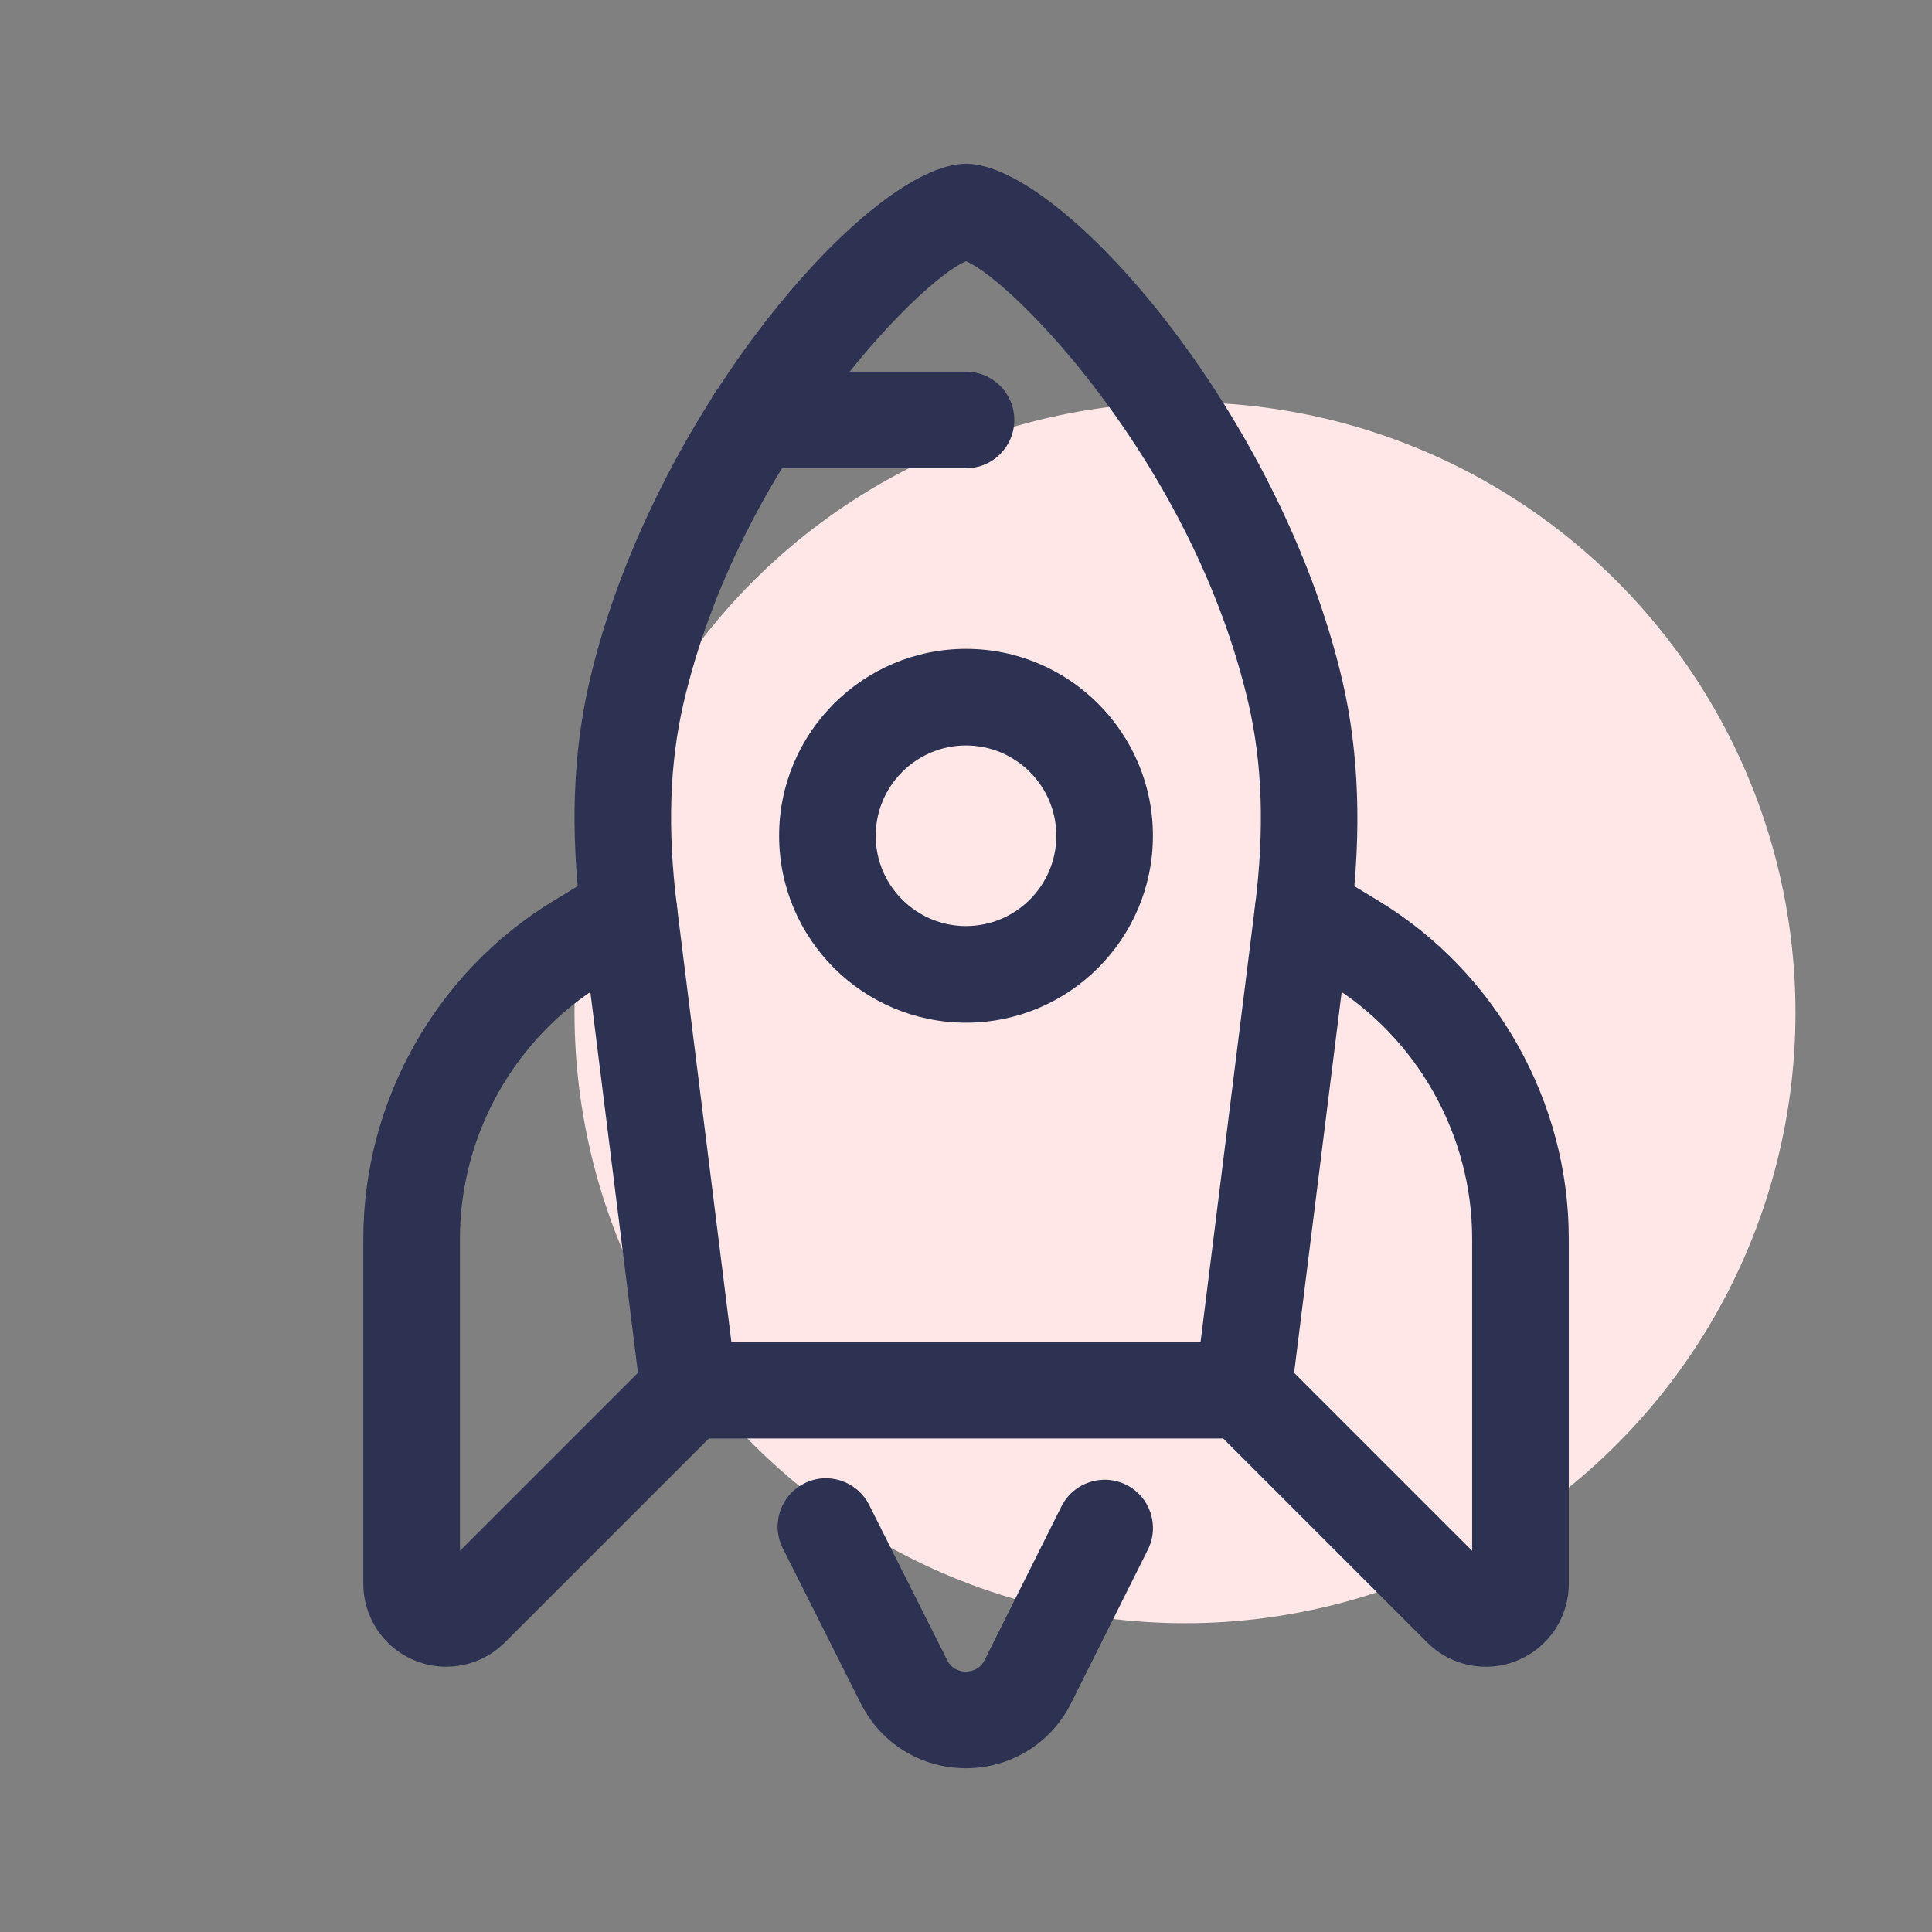
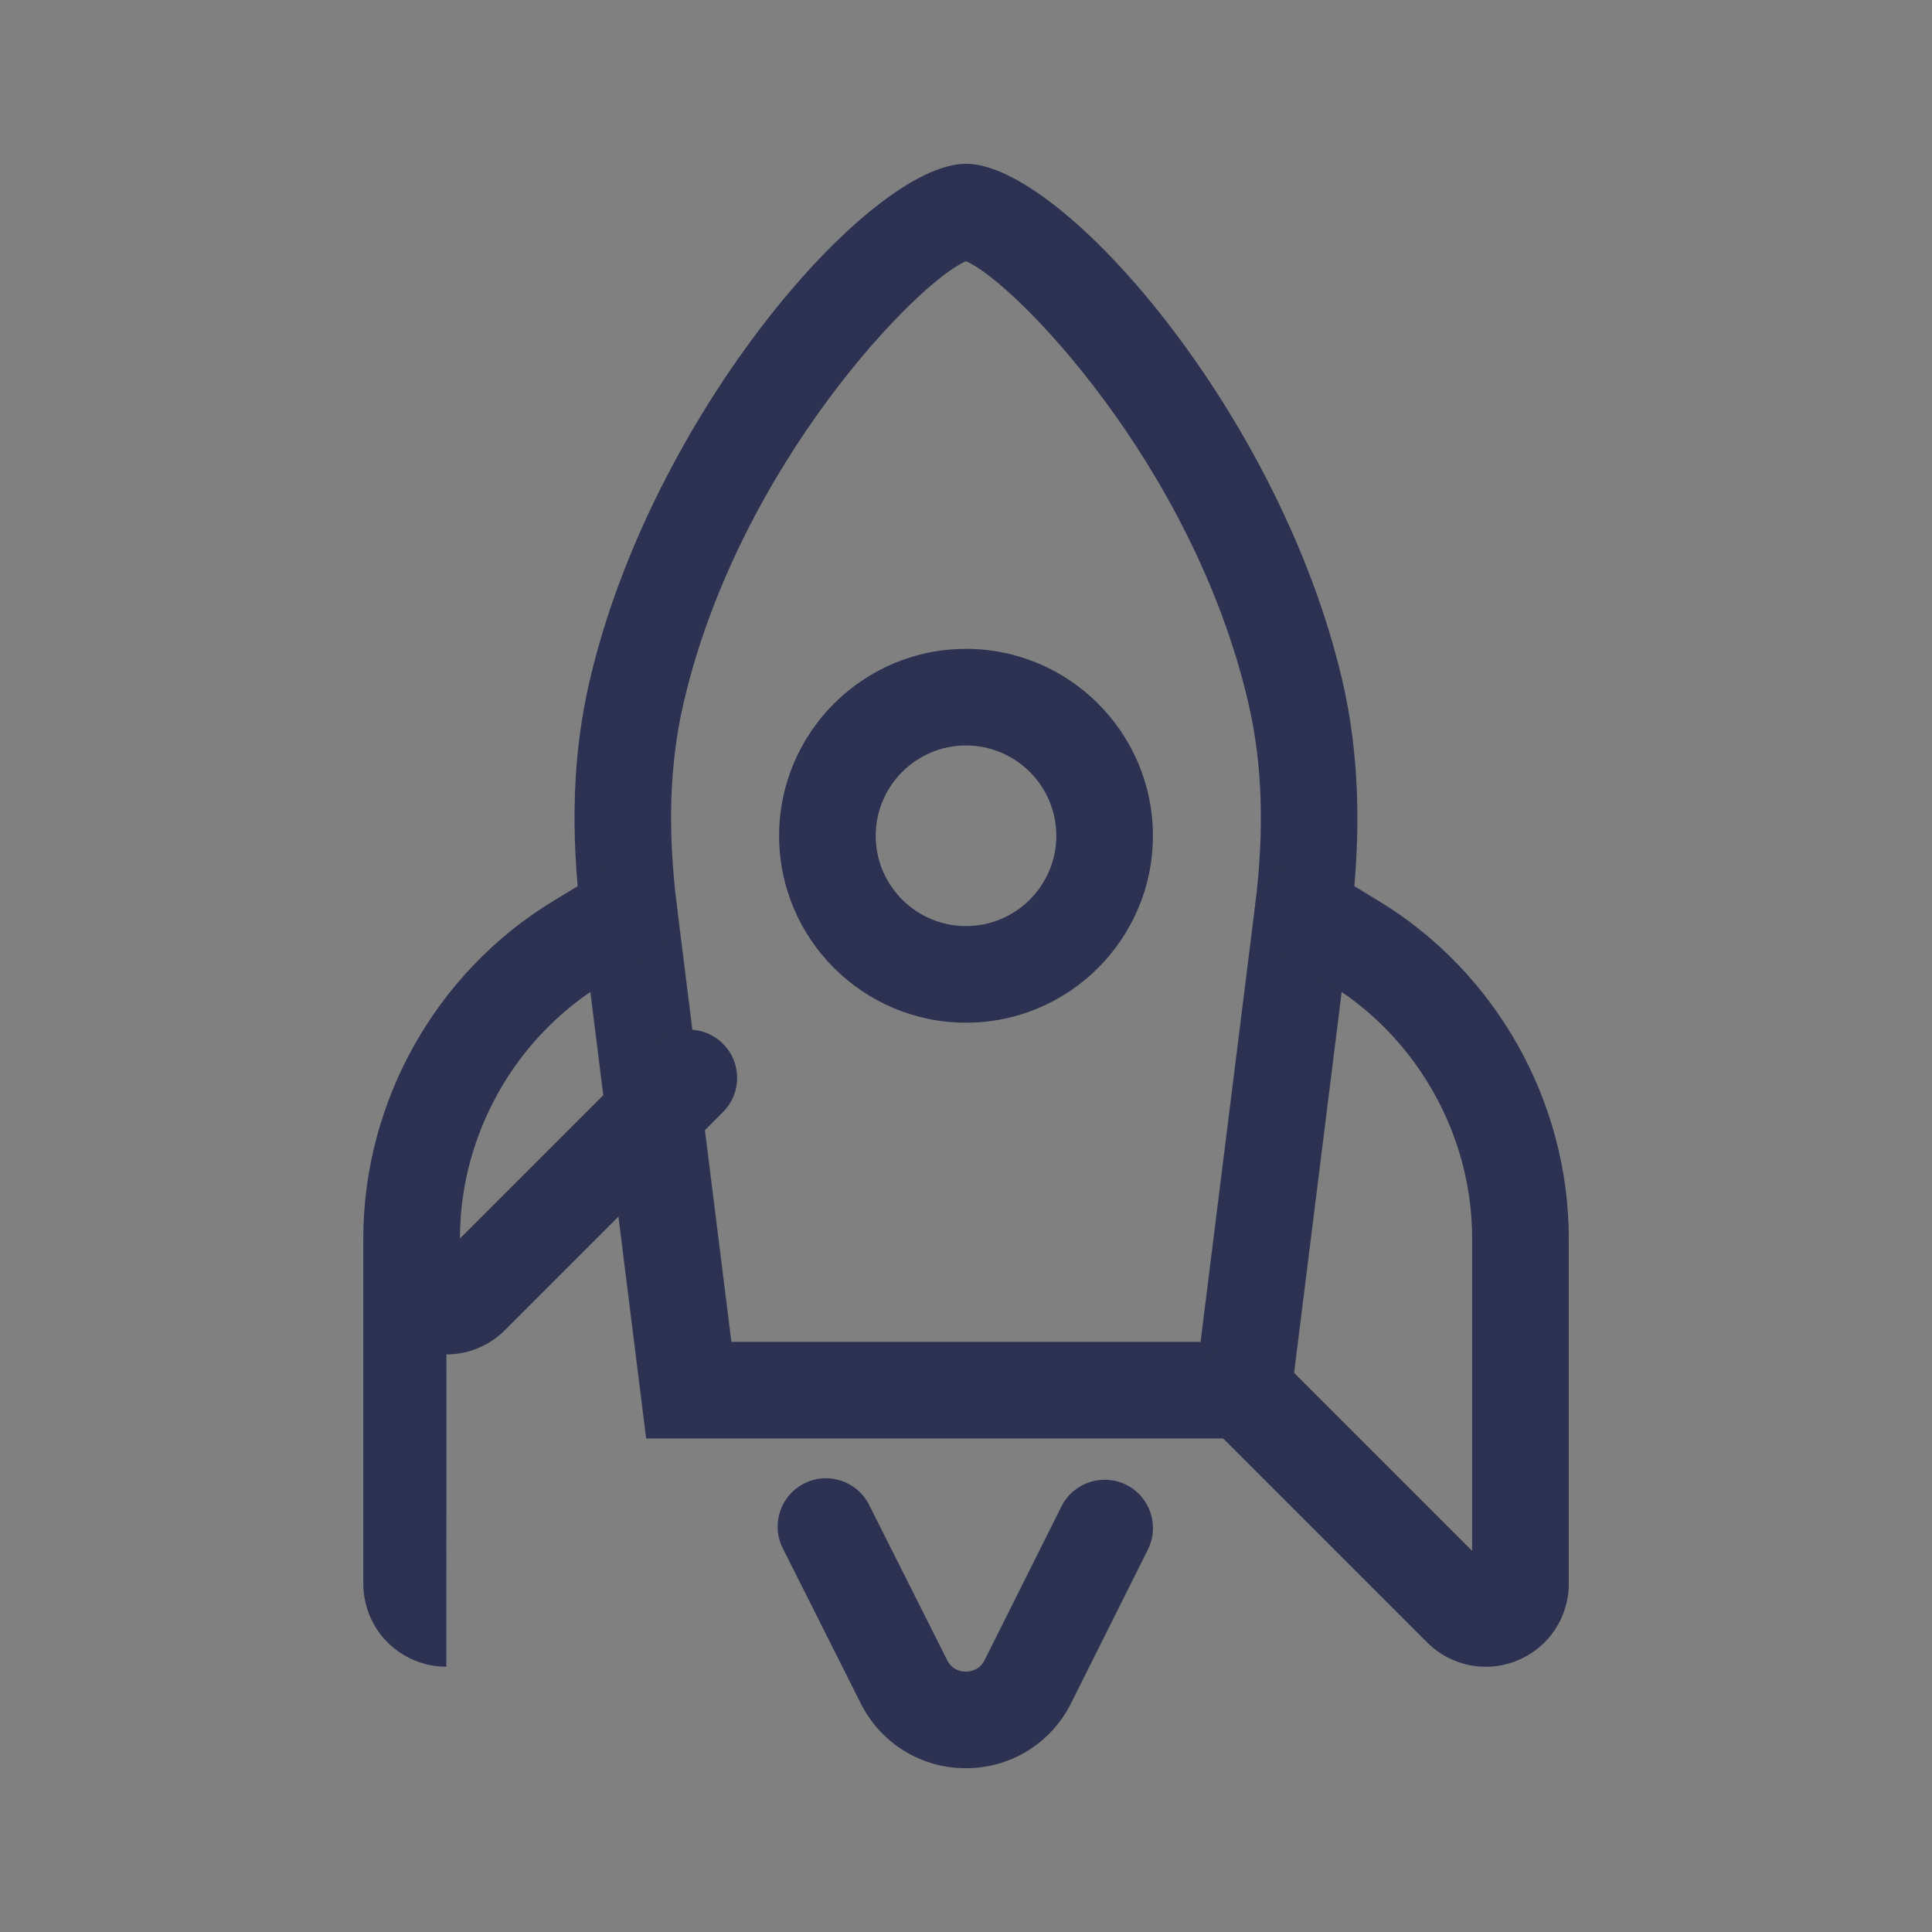
<svg xmlns="http://www.w3.org/2000/svg" id="Calque_1" data-name="Calque 1" viewBox="0 0 60 60">
  <rect x="0" y="0" width="60" height="60" fill="#808080" stroke="none" />
-   <circle cx="36.801" cy="31.452" r="18.959" fill="#ffe7e8" stroke-width="0" />
  <g>
    <path d="M39.934,44.674h-19.867l-2.022-16.181c-.339-2.713-.253-5.112.263-7.335,1.924-8.288,8.698-16.072,11.693-16.072s9.77,7.784,11.692,16.072c.51,2.195.598,4.663.263,7.336l-2.021,16.18ZM22.715,41.674h14.57l1.693-13.553c.295-2.354.227-4.41-.208-6.285-1.723-7.423-7.317-13.126-8.771-13.722-1.453.596-7.047,6.3-8.771,13.723-.434,1.873-.502,3.929-.208,6.285l1.694,13.553Z" fill="#2d3252" stroke-width="0" />
-     <path d="M13.862,51.762c-.333,0-.668-.064-.989-.197-.966-.4-1.59-1.335-1.59-2.38v-10.722c-0-4.252,2.256-8.266,5.89-10.476l1.581-.961c.706-.431,1.629-.206,2.061.502.43.708.206,1.63-.502,2.061l-1.581.961c-2.744,1.668-4.449,4.701-4.448,7.913v9.698l6.048-6.048c.586-.586,1.535-.586,2.121,0s.586,1.535,0,2.121l-6.771,6.771c-.494.494-1.149.756-1.818.756Z" fill="#2d3252" stroke-width="0" />
+     <path d="M13.862,51.762c-.333,0-.668-.064-.989-.197-.966-.4-1.59-1.335-1.59-2.38v-10.722c-0-4.252,2.256-8.266,5.89-10.476l1.581-.961c.706-.431,1.629-.206,2.061.502.43.708.206,1.63-.502,2.061l-1.581.961c-2.744,1.668-4.449,4.701-4.448,7.913l6.048-6.048c.586-.586,1.535-.586,2.121,0s.586,1.535,0,2.121l-6.771,6.771c-.494.494-1.149.756-1.818.756Z" fill="#2d3252" stroke-width="0" />
    <path d="M46.139,51.762c-.669,0-1.324-.262-1.818-.755l-6.772-6.772c-.586-.586-.586-1.535,0-2.121s1.535-.586,2.121,0l6.049,6.049v-9.699c0-3.212-1.705-6.244-4.449-7.913l-1.581-.961c-.708-.431-.933-1.353-.502-2.061.431-.708,1.354-.933,2.061-.502l1.581.961c3.634,2.21,5.891,6.224,5.891,10.476v10.722c0,1.045-.624,1.979-1.59,2.379-.32.134-.656.198-.989.198Z" fill="#2d3252" stroke-width="0" />
-     <path d="M30,14.543h-6.556c-.829,0-1.5-.671-1.5-1.5s.671-1.5,1.5-1.5h6.556c.829,0,1.5.671,1.5,1.5s-.671,1.5-1.5,1.5Z" fill="#2d3252" stroke-width="0" />
    <path d="M30,31.761c-3.201,0-5.804-2.604-5.804-5.805s2.604-5.805,5.804-5.805c3.201,0,5.805,2.604,5.805,5.805s-2.604,5.805-5.805,5.805ZM30,23.151c-1.546,0-2.804,1.258-2.804,2.805s1.258,2.804,2.804,2.804c1.547,0,2.805-1.258,2.805-2.804s-1.258-2.805-2.805-2.805Z" fill="#2d3252" stroke-width="0" />
    <path d="M29.995,54.914c-1.389,0-2.639-.771-3.263-2.012l-2.422-4.819c-.372-.74-.074-1.642.667-2.014.74-.374,1.641-.073,2.014.666l2.422,4.819c.157.312.432.359.583.359h.001c.15,0,.426-.048.582-.36l2.385-4.77c.371-.74,1.272-1.039,2.013-.671.741.371,1.041,1.271.671,2.013l-2.385,4.77c-.622,1.243-1.872,2.017-3.262,2.019h-.004Z" fill="#2d3252" stroke-width="0" />
  </g>
</svg>